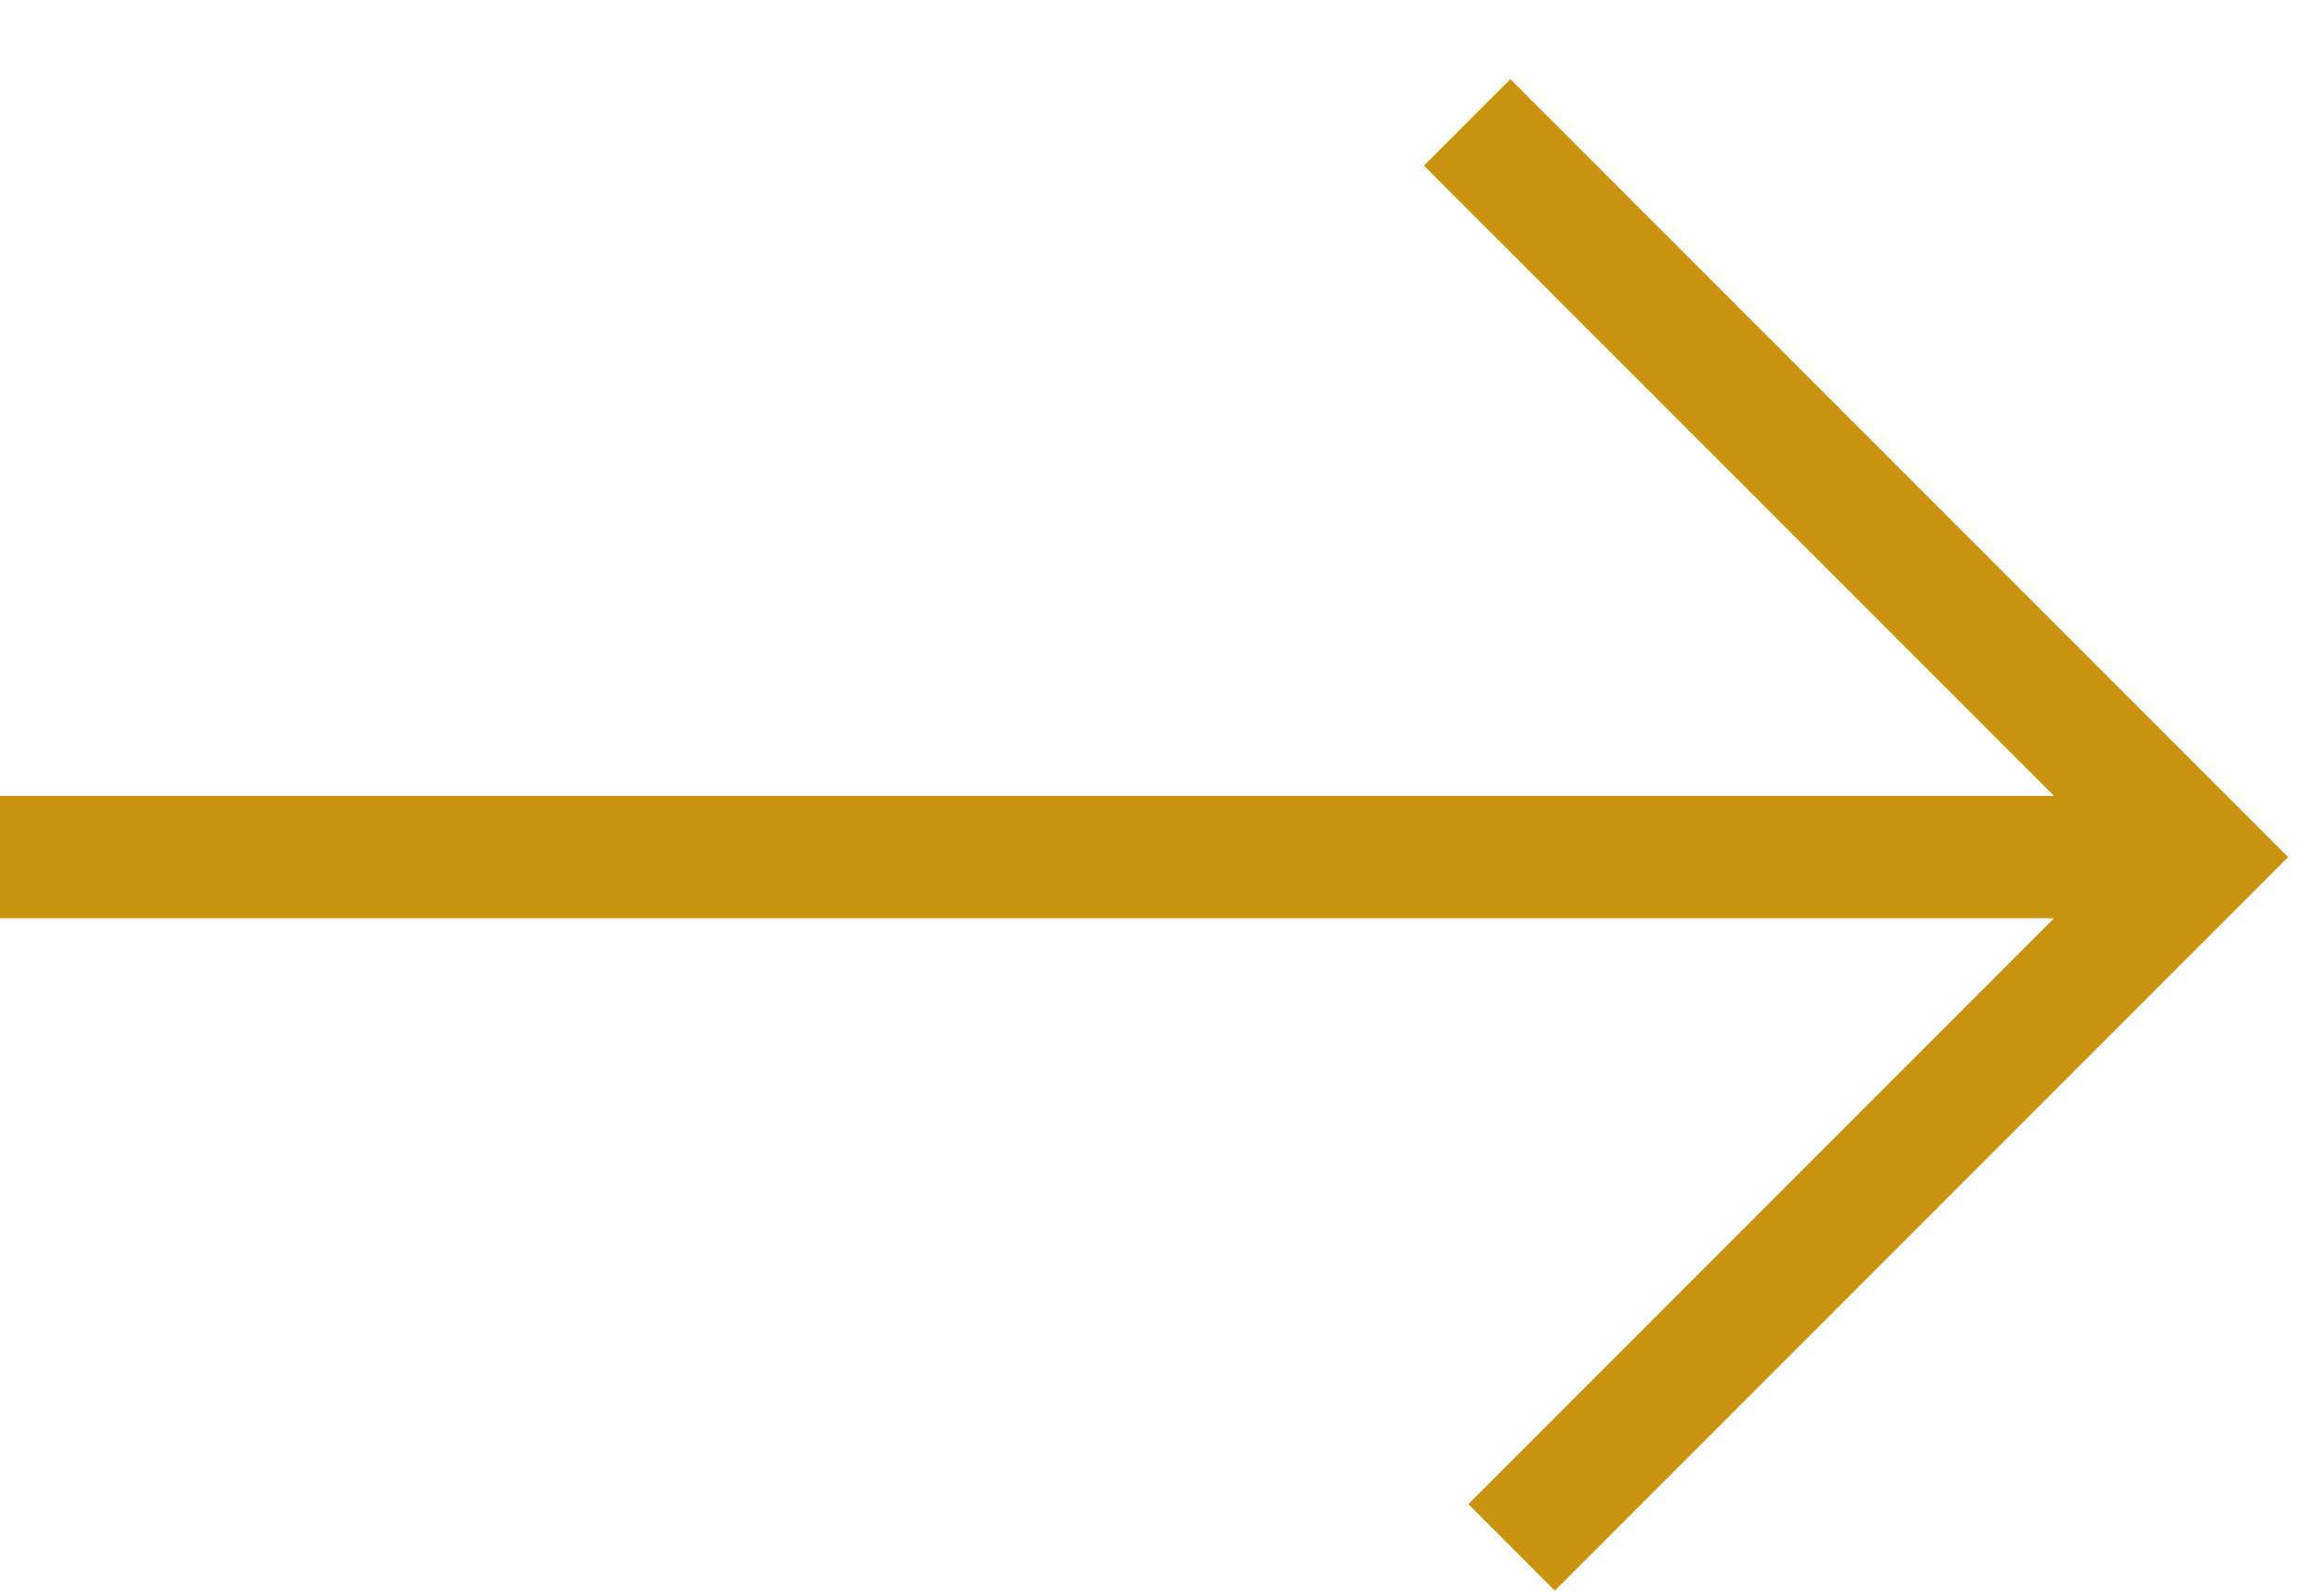
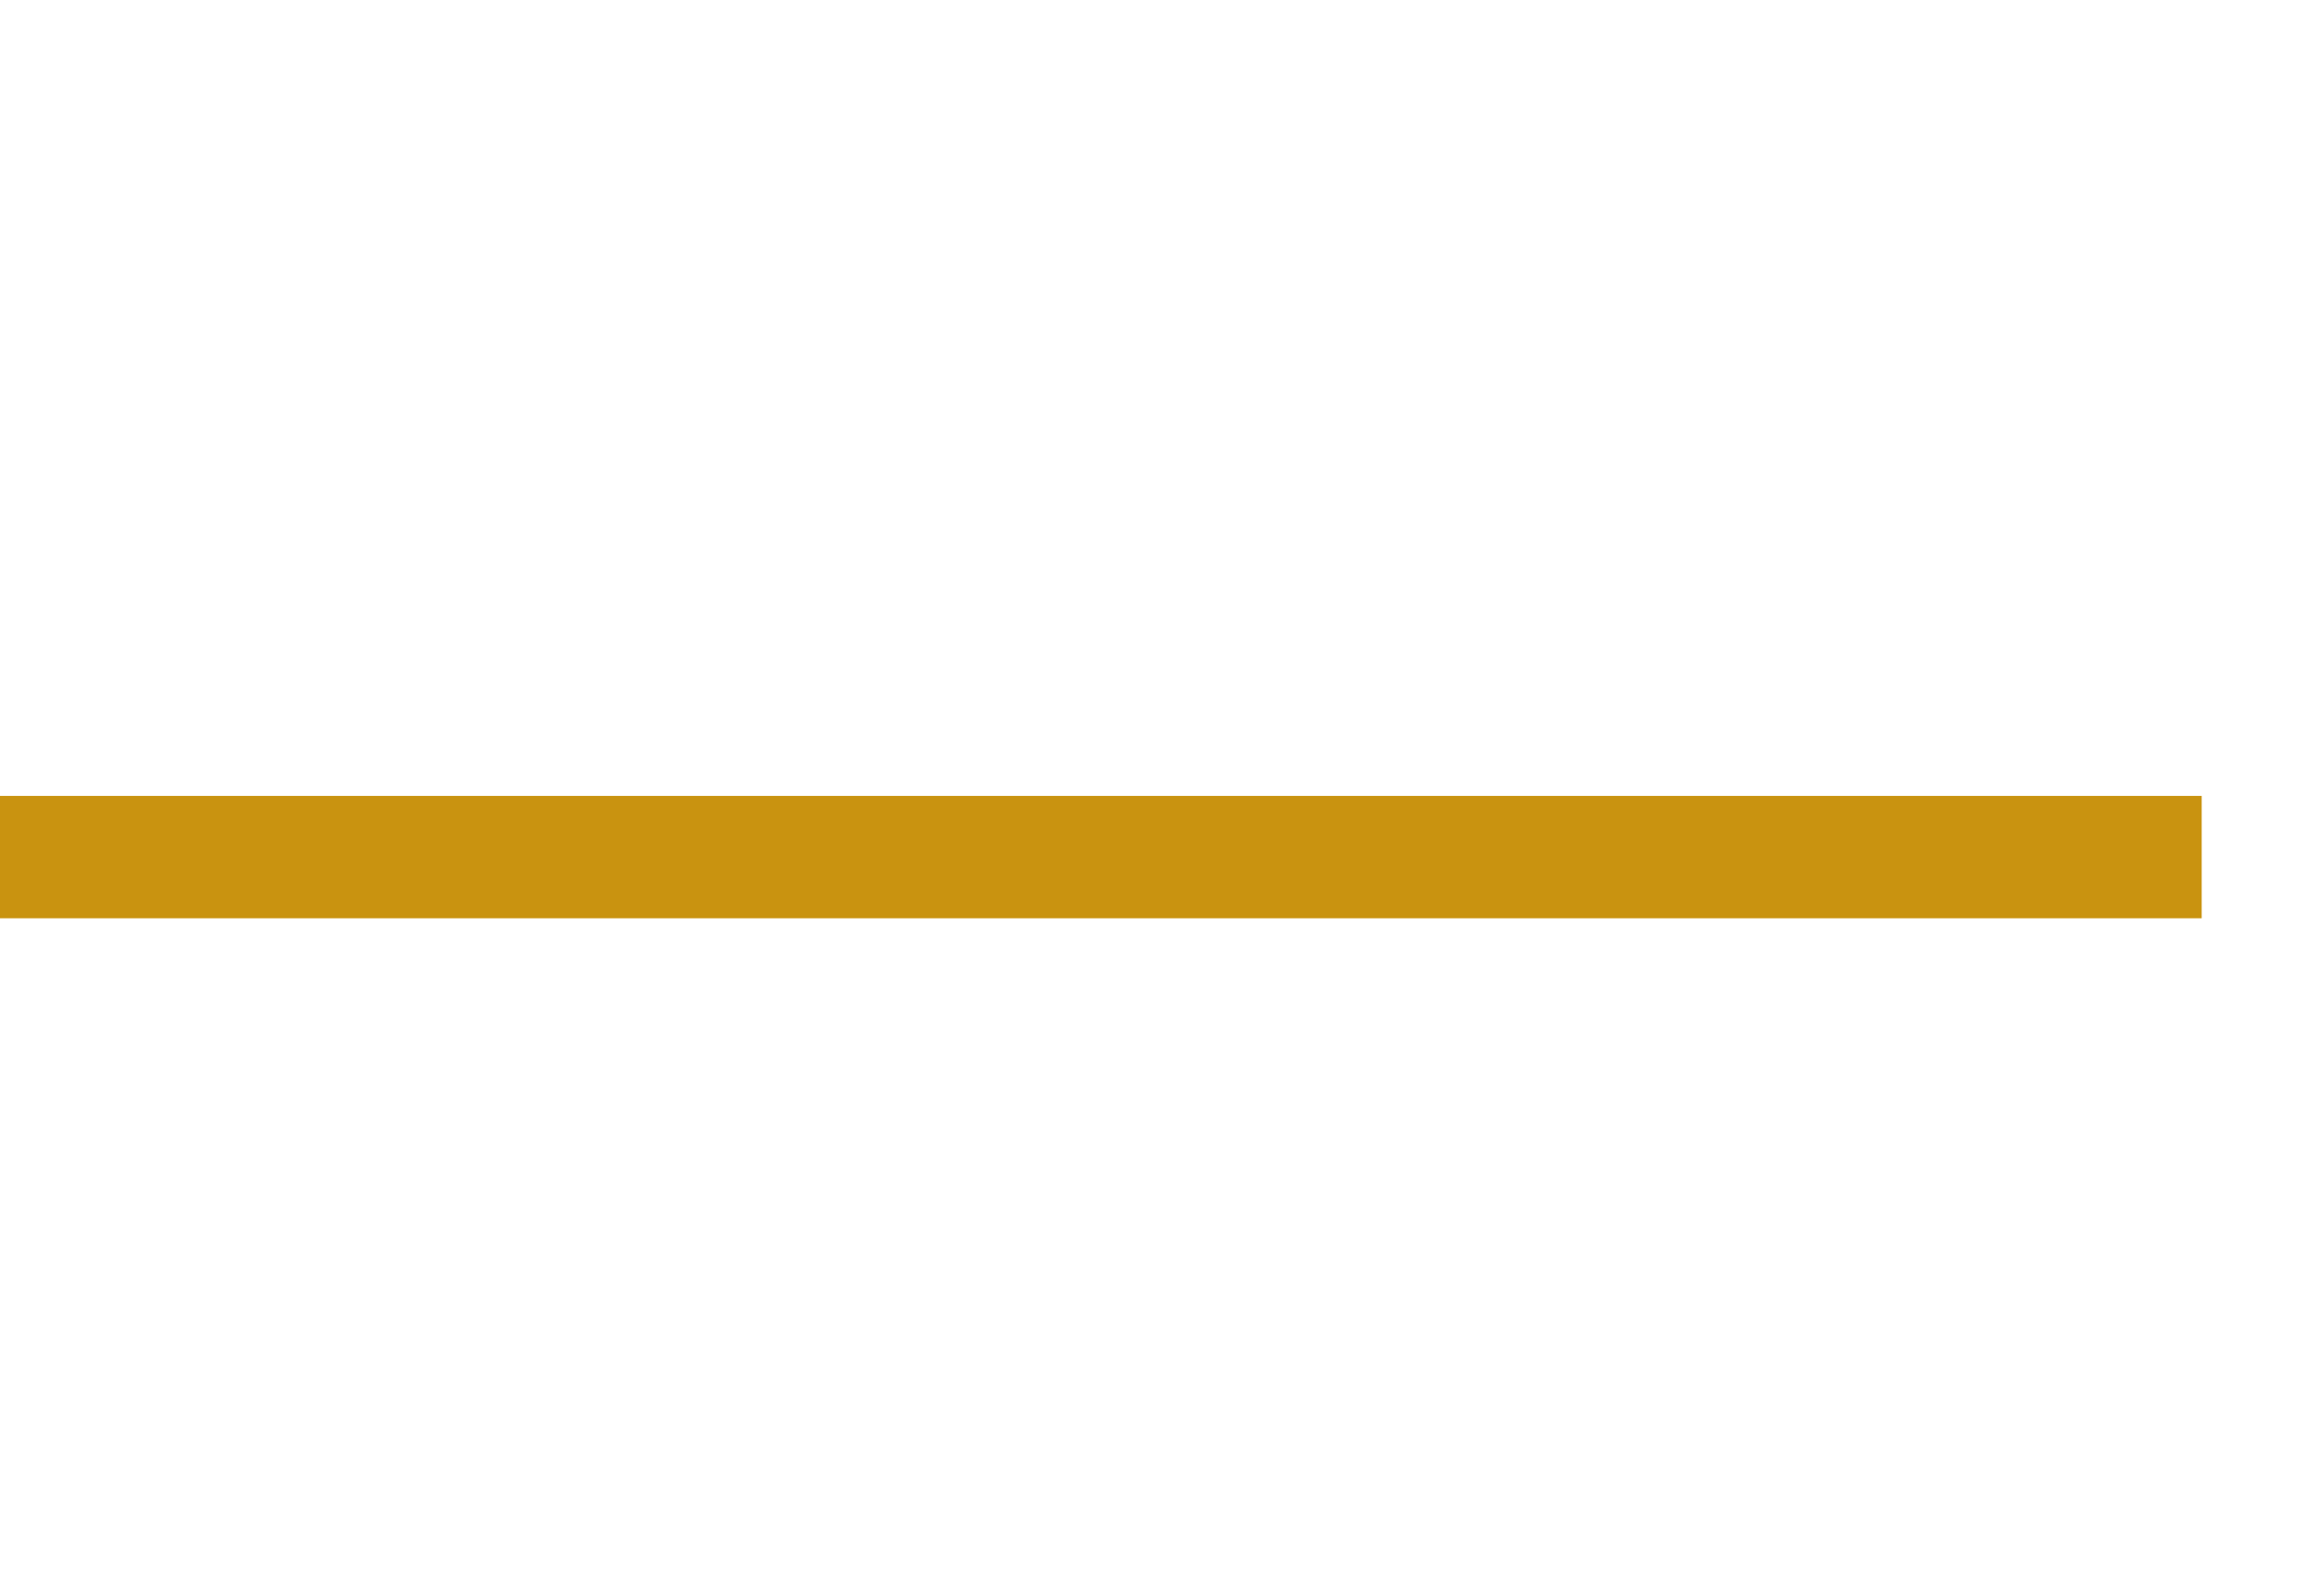
<svg xmlns="http://www.w3.org/2000/svg" width="19" height="13" viewBox="0 0 19 13" fill="none">
  <path d="M0 7.005H18" stroke="#C99310" stroke-linejoin="round" />
-   <path d="M11.995 1L18 7.005L12.358 12.647" stroke="#C99310" />
</svg>